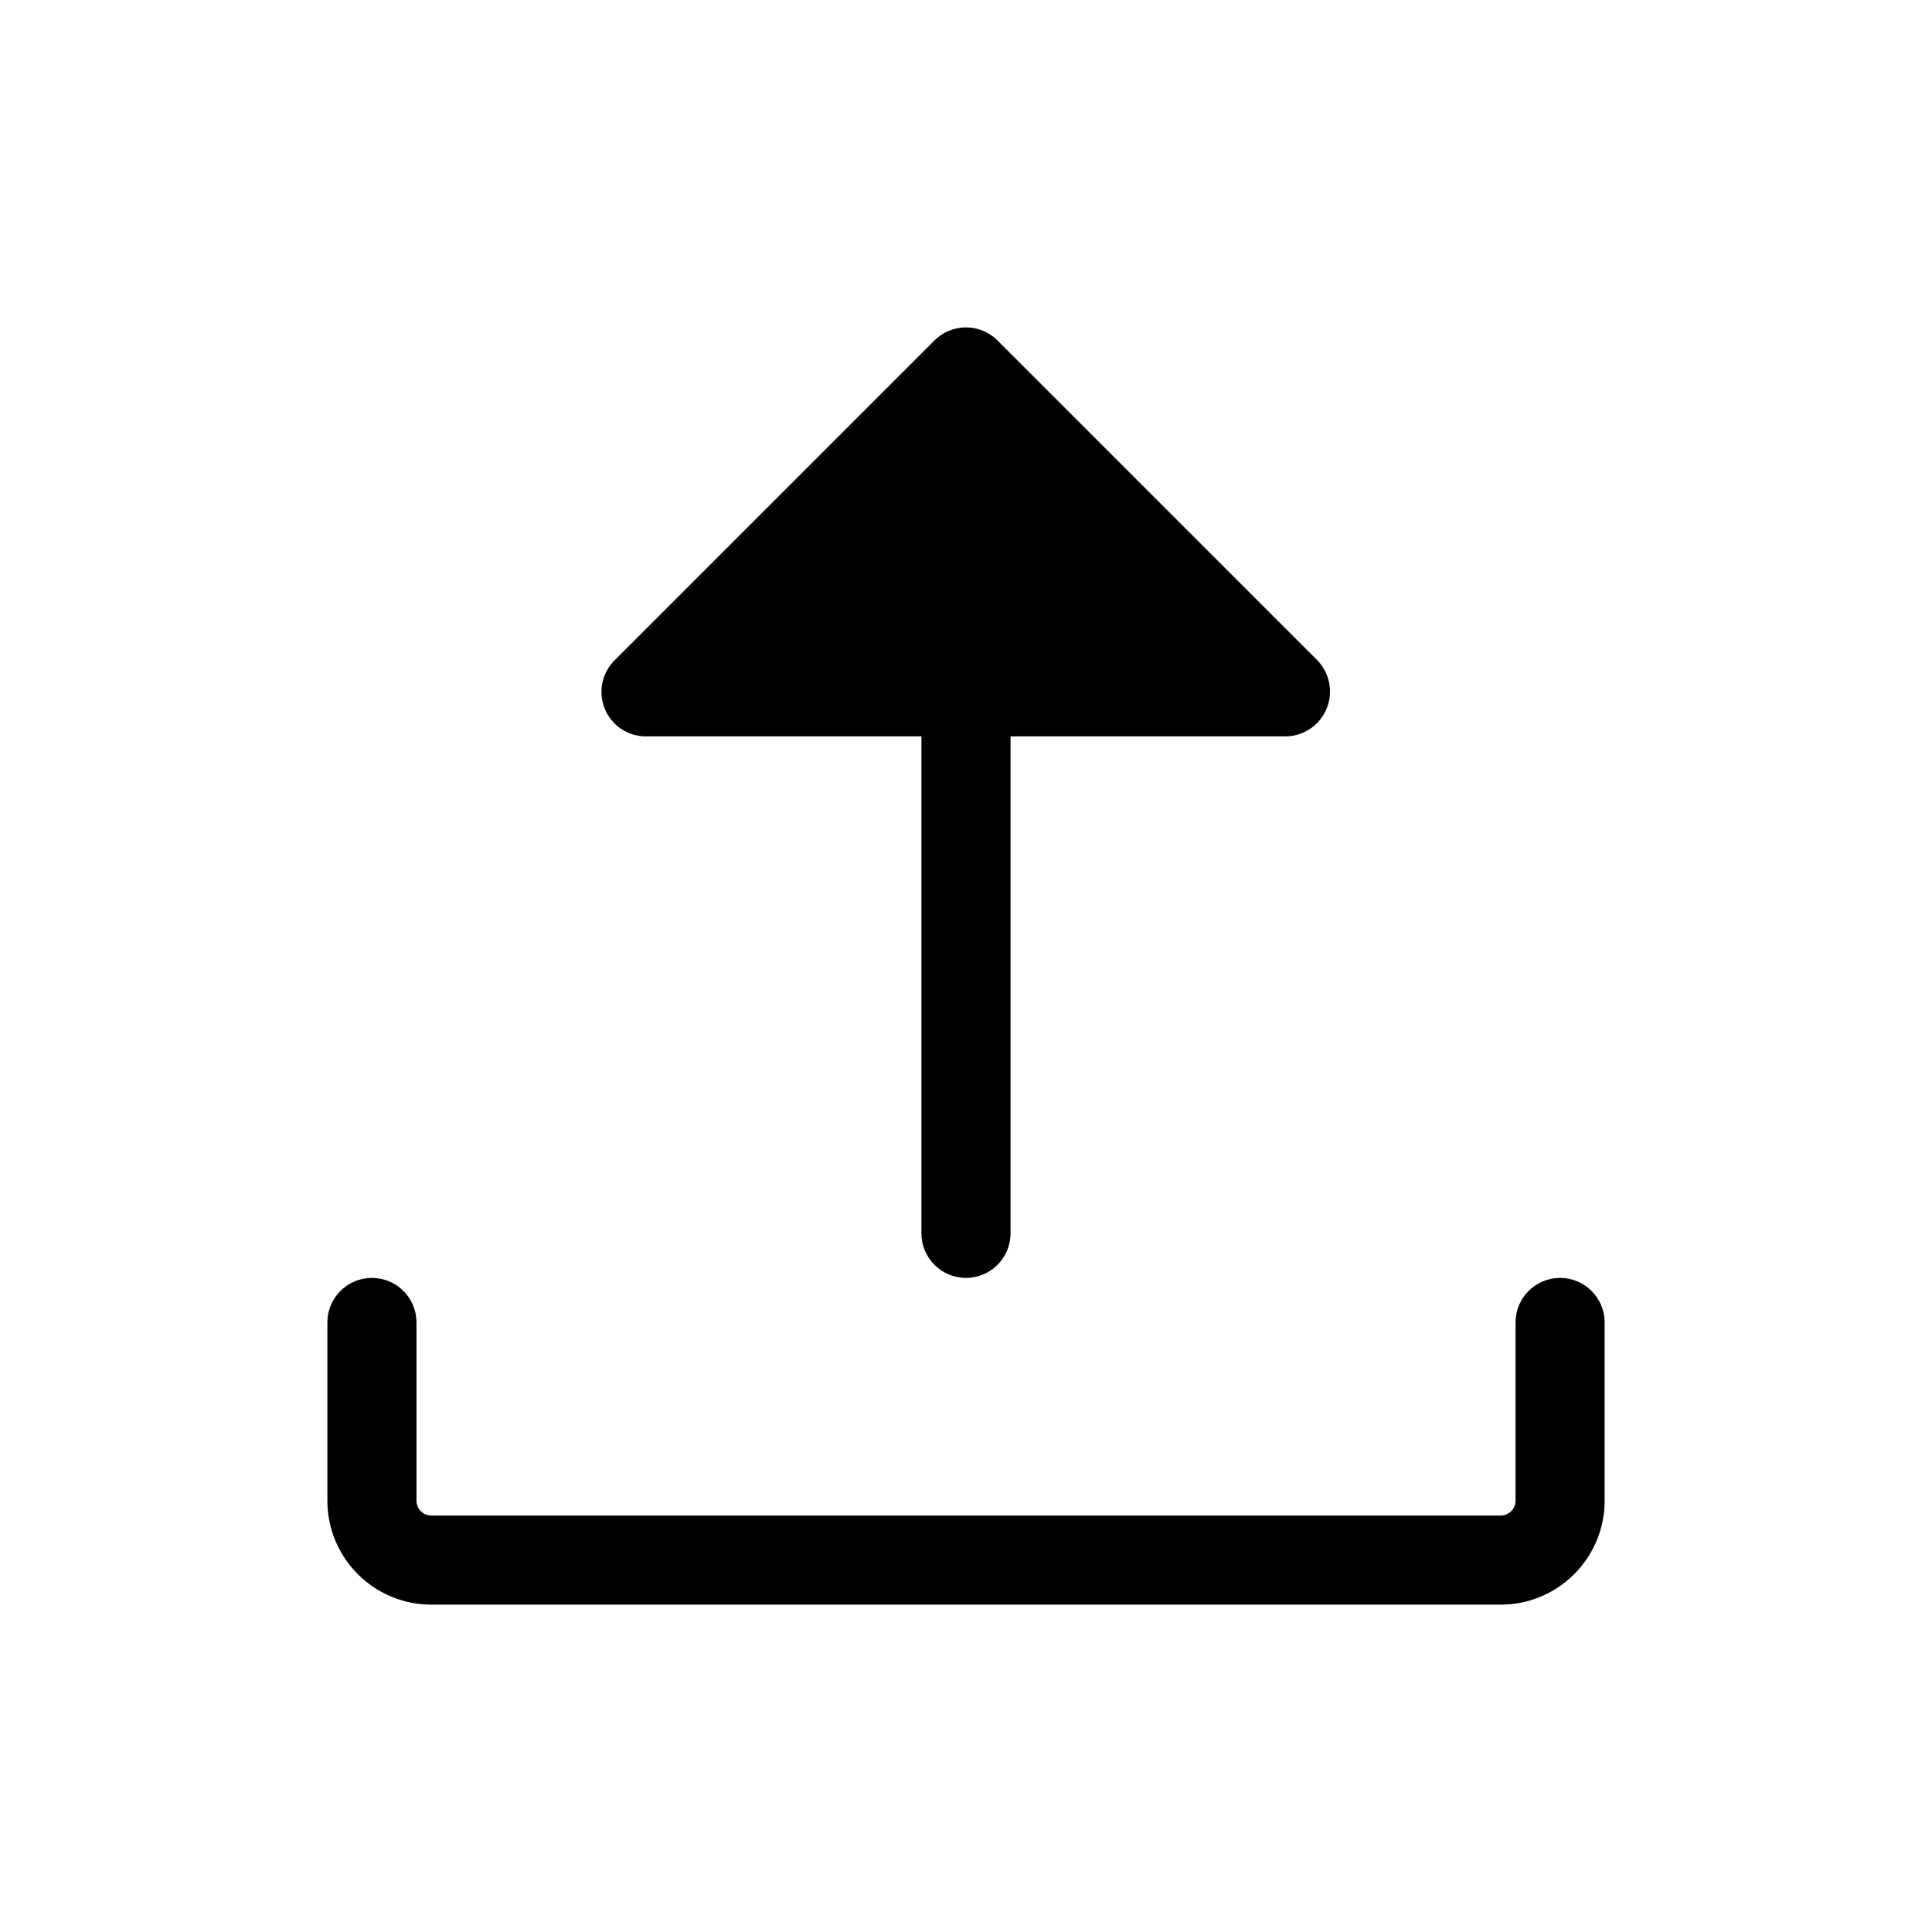
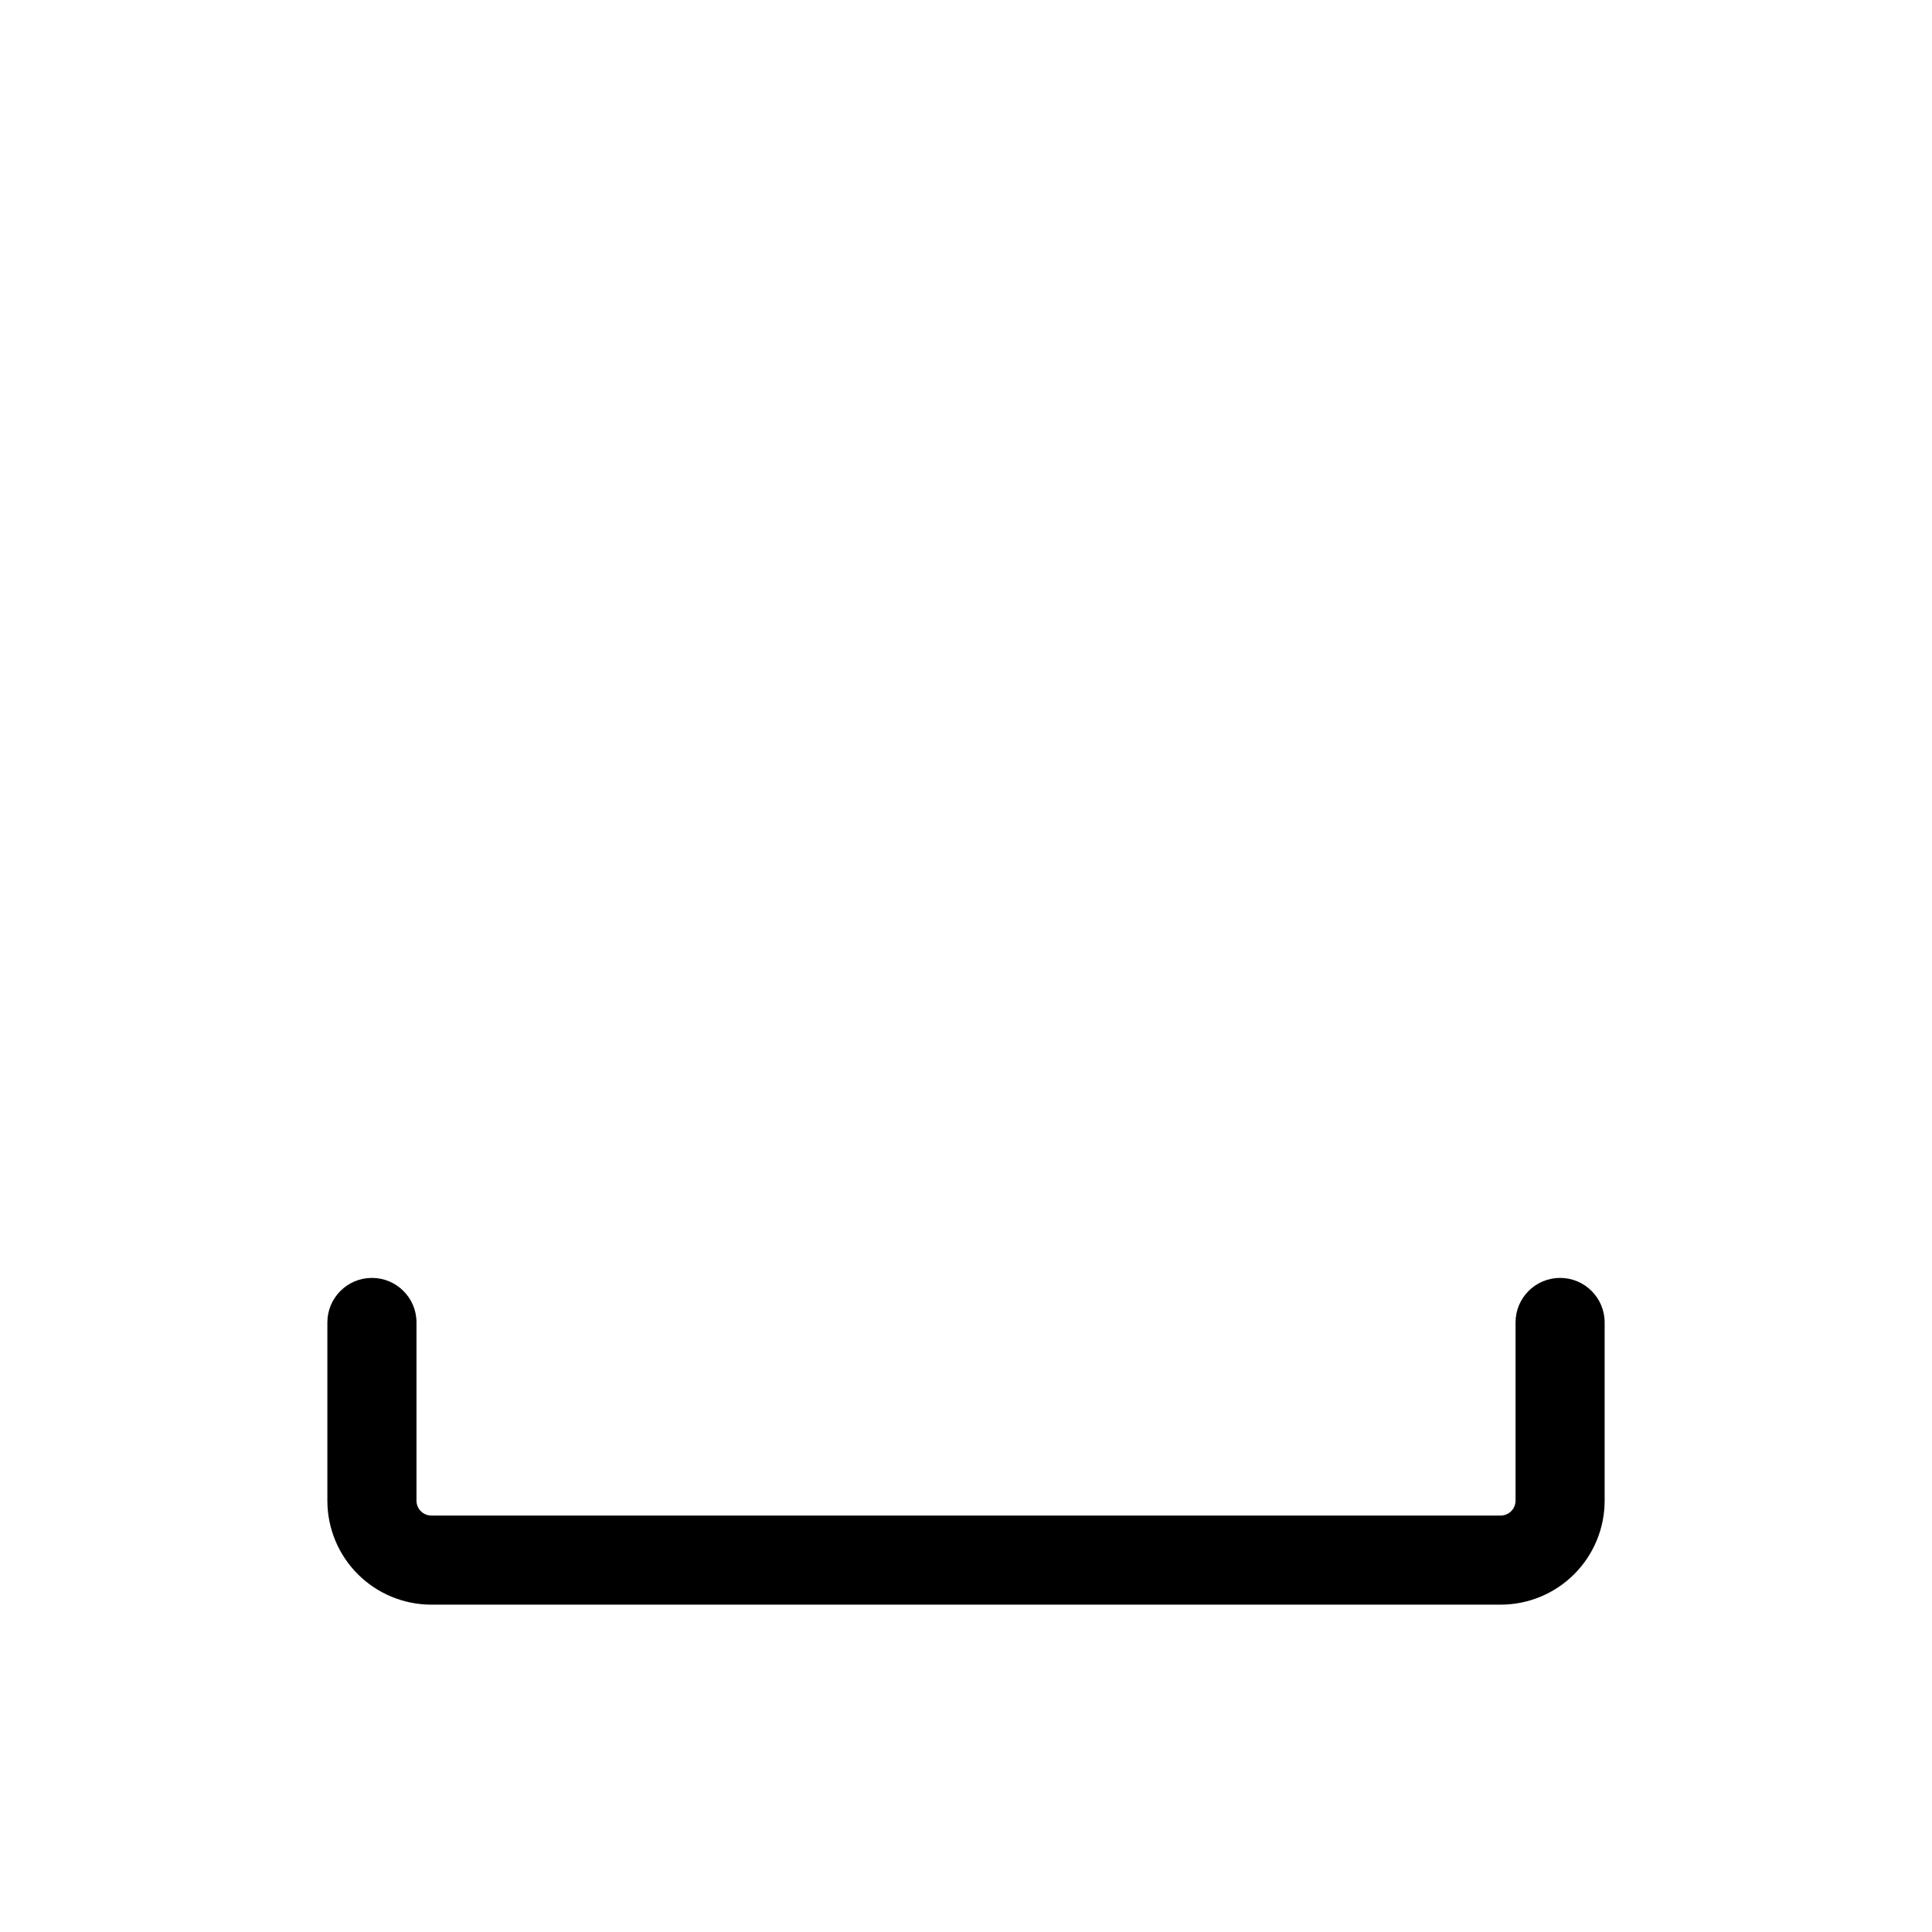
<svg xmlns="http://www.w3.org/2000/svg" fill="#000000" width="800px" height="800px" version="1.1" viewBox="144 144 512 512">
  <g>
    <path d="m557.44 482.66c-6.519 0-11.805 5.285-11.805 11.805v47.234c0 1.043-0.418 2.043-1.156 2.781-0.738 0.738-1.738 1.156-2.781 1.156h-283.39c-2.172 0-3.934-1.766-3.934-3.938v-47.234c0-6.519-5.289-11.805-11.809-11.805-6.523 0-11.809 5.285-11.809 11.805v47.234c0 7.309 2.902 14.316 8.07 19.48 5.168 5.168 12.176 8.07 19.48 8.07h283.39c7.309 0 14.316-2.902 19.48-8.07 5.168-5.164 8.07-12.172 8.07-19.48v-47.234c0-6.519-5.285-11.805-11.809-11.805z" />
-     <path d="m304.27 331.83c1.805 4.449 6.141 7.348 10.945 7.32h72.973v131.7c0 6.519 5.285 11.809 11.809 11.809 6.519 0 11.805-5.289 11.805-11.809v-131.7h72.977c4.734-0.078 8.973-2.961 10.785-7.34 1.812-4.375 0.852-9.41-2.441-12.812l-84.781-84.781c-4.609-4.606-12.078-4.606-16.691 0l-84.781 84.781c-3.375 3.359-4.398 8.422-2.598 12.832z" />
  </g>
</svg>